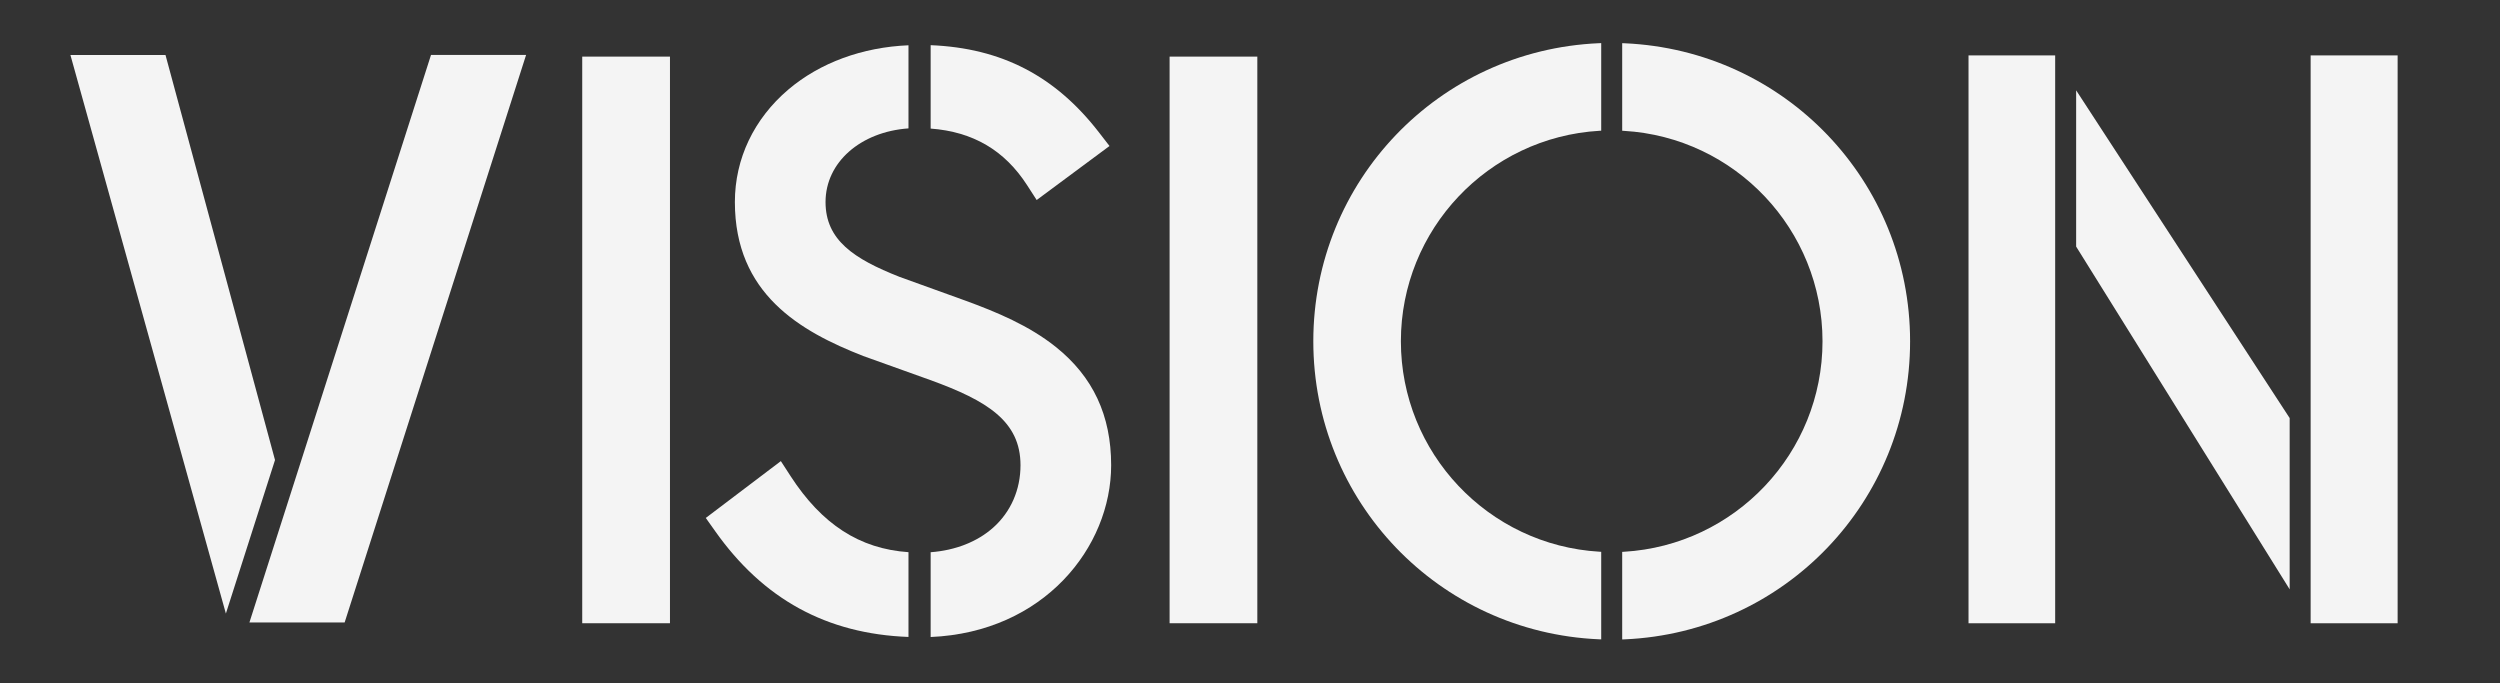
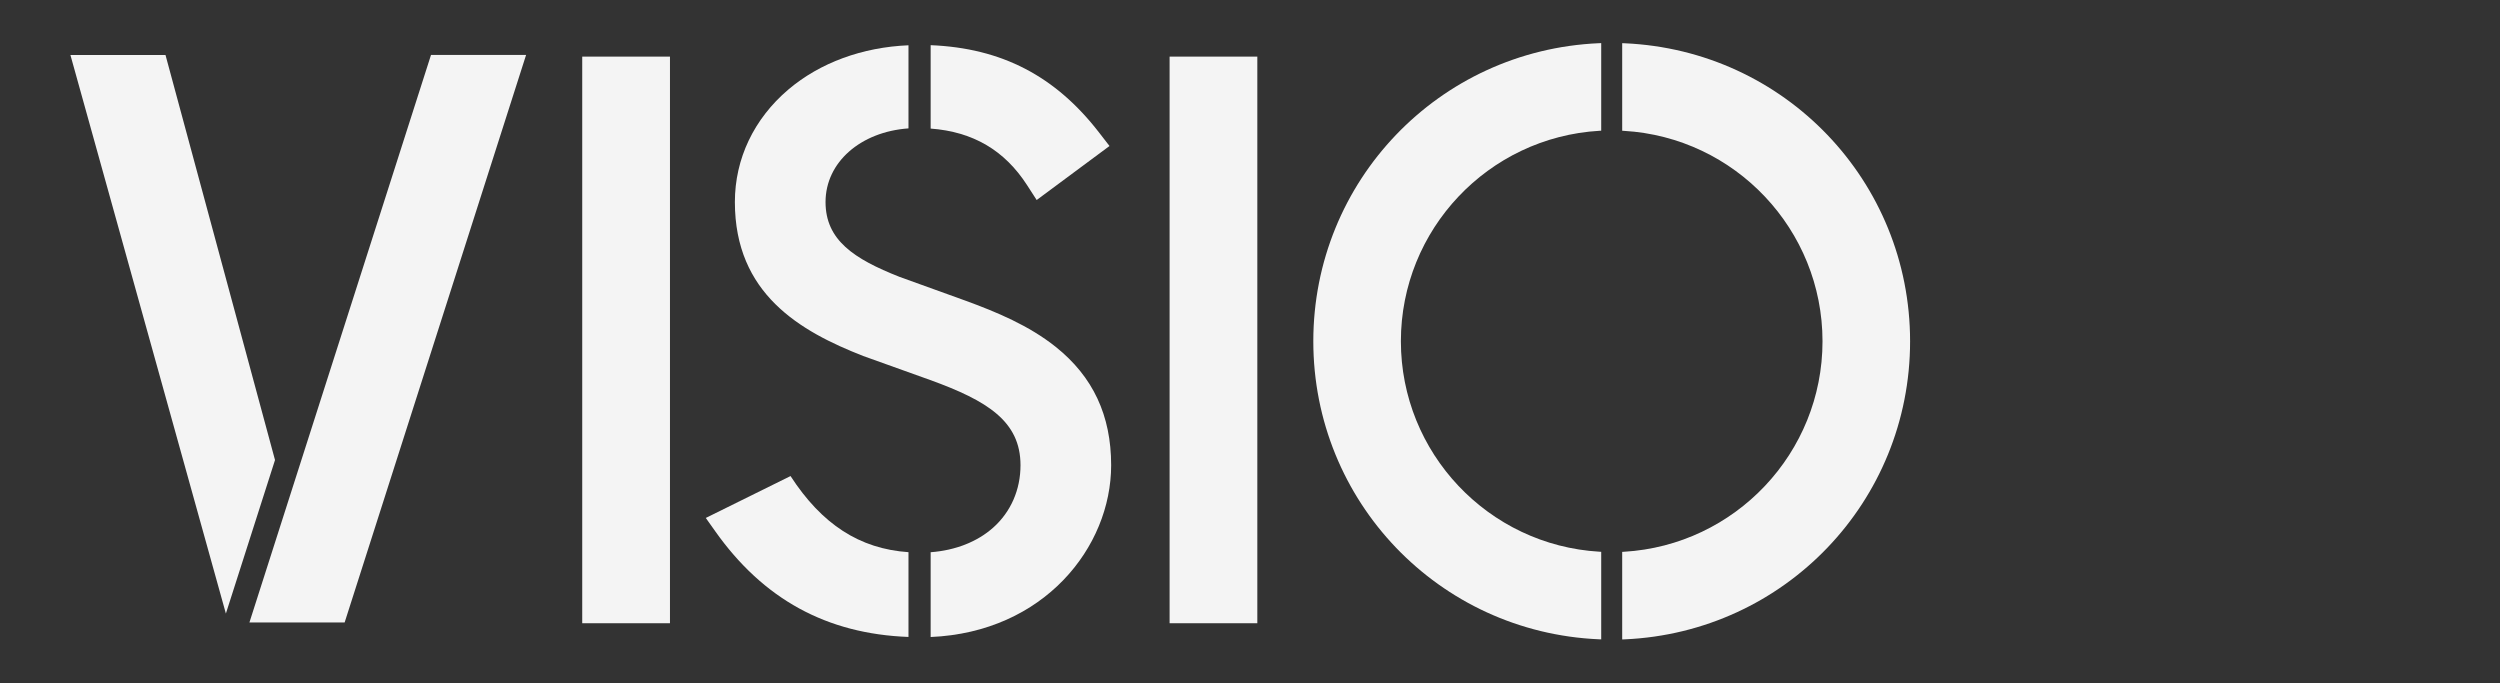
<svg xmlns="http://www.w3.org/2000/svg" width="366px" height="100px" viewBox="0 0 366 100" version="1.1">
  <rect x="0" y="0" width="366" height="100" fill="#333333" stroke="none" />
  <title>vision</title>
  <desc>Created with Sketch.</desc>
  <g id="vision" stroke="none" stroke-width="1" fill="none" fill-rule="evenodd">
    <g id="Group-24" transform="translate(10, 6)" fill="#F4F4F4">
      <g id="Group-7" transform="translate(0, 2)">
        <path d="M67.021,0.039 L40.455,83.13 L26.515,83.13 L53.101,0.039 L67.021,0.039 Z M30.262,59.348 L23.069,81.824 L0.31,0.053 L14.229,0.053 L30.262,59.348 Z" id="Fill-4" />
        <polygon id="Fill-5" points="75.239 0.288 88.083 0.288 88.083 83.242 75.239 83.242" />
        <polygon id="Fill-6" points="161.229 0.288 174.073 0.288 174.073 83.242 161.229 83.242" />
      </g>
      <g id="Group-23" transform="translate(93, 0)">
        <path d="M176.637,43.972 C176.637,67.403 158.284,86.567 134.854,87.601 L134.489,87.615 L134.489,74.794 L134.733,74.78 C151.042,73.822 163.816,60.292 163.816,43.968 C163.816,27.639 151.042,14.105 134.733,13.156 L134.489,13.141 L134.489,0.321 L134.85,0.335 C158.284,1.363 176.637,20.529 176.637,43.972 M131.055,0.326 L131.417,0.311 L131.417,13.132 L131.173,13.146 C114.863,14.099 102.089,27.629 102.089,43.958 C102.089,60.283 114.863,73.818 131.173,74.771 L131.417,74.784 L131.417,87.605 L131.05,87.591 C107.621,86.558 89.269,67.392 89.269,43.963 C89.269,20.529 107.621,1.363 131.055,0.326" id="Fill-8" />
        <path d="M33.247,12.823 C39.436,13.283 44.075,16.003 47.37,21.114 L48.769,23.283 L59.431,15.375 L57.918,13.421 C51.52,5.133 43.642,1.037 33.247,0.614 L33.247,12.823 Z" id="Fill-10" />
-         <path d="M30.001,74.839 C22.849,74.348 17.327,70.775 12.735,63.694 L11.317,61.506 L0.327,69.828 L1.681,71.735 C8.731,81.72 18.016,86.801 30.001,87.249 L30.001,74.839 Z" id="Fill-11" />
+         <path d="M30.001,74.839 C22.849,74.348 17.327,70.775 12.735,63.694 L0.327,69.828 L1.681,71.735 C8.731,81.72 18.016,86.801 30.001,87.249 L30.001,74.839 Z" id="Fill-11" />
        <path d="M51.564,44.787 C47.651,41.66 42.899,39.682 38.343,38.016 L28.673,34.526 C21.996,31.891 17.859,29.144 17.859,23.575 C17.859,17.761 22.99,13.294 30.001,12.795 L30.001,0.629 C23.261,0.912 17.053,3.17 12.407,7.114 C7.367,11.402 4.586,17.248 4.586,23.575 C4.586,36.977 14.087,42.491 23.386,46.121 L33.182,49.634 C41.555,52.668 46.402,55.679 46.402,62.111 C46.402,65.69 44.989,68.931 42.419,71.227 C40.092,73.314 36.873,74.574 33.247,74.847 L33.247,87.259 C49.823,86.551 59.673,74.124 59.673,62.102 C59.668,54.813 57.02,49.15 51.564,44.787" id="Fill-12" />
-         <path d="M235.277,2.115 L248.013,2.115 L248.013,85.242 L235.277,85.242 L235.277,2.115 Z M200.948,7.224 L232.206,55.206 L232.206,80.278 L200.948,30.1 L200.948,7.224 Z M185.191,2.115 L197.877,2.115 L197.877,85.242 L185.191,85.242 L185.191,2.115 Z" id="Fill-13" />
      </g>
    </g>
  </g>
</svg>